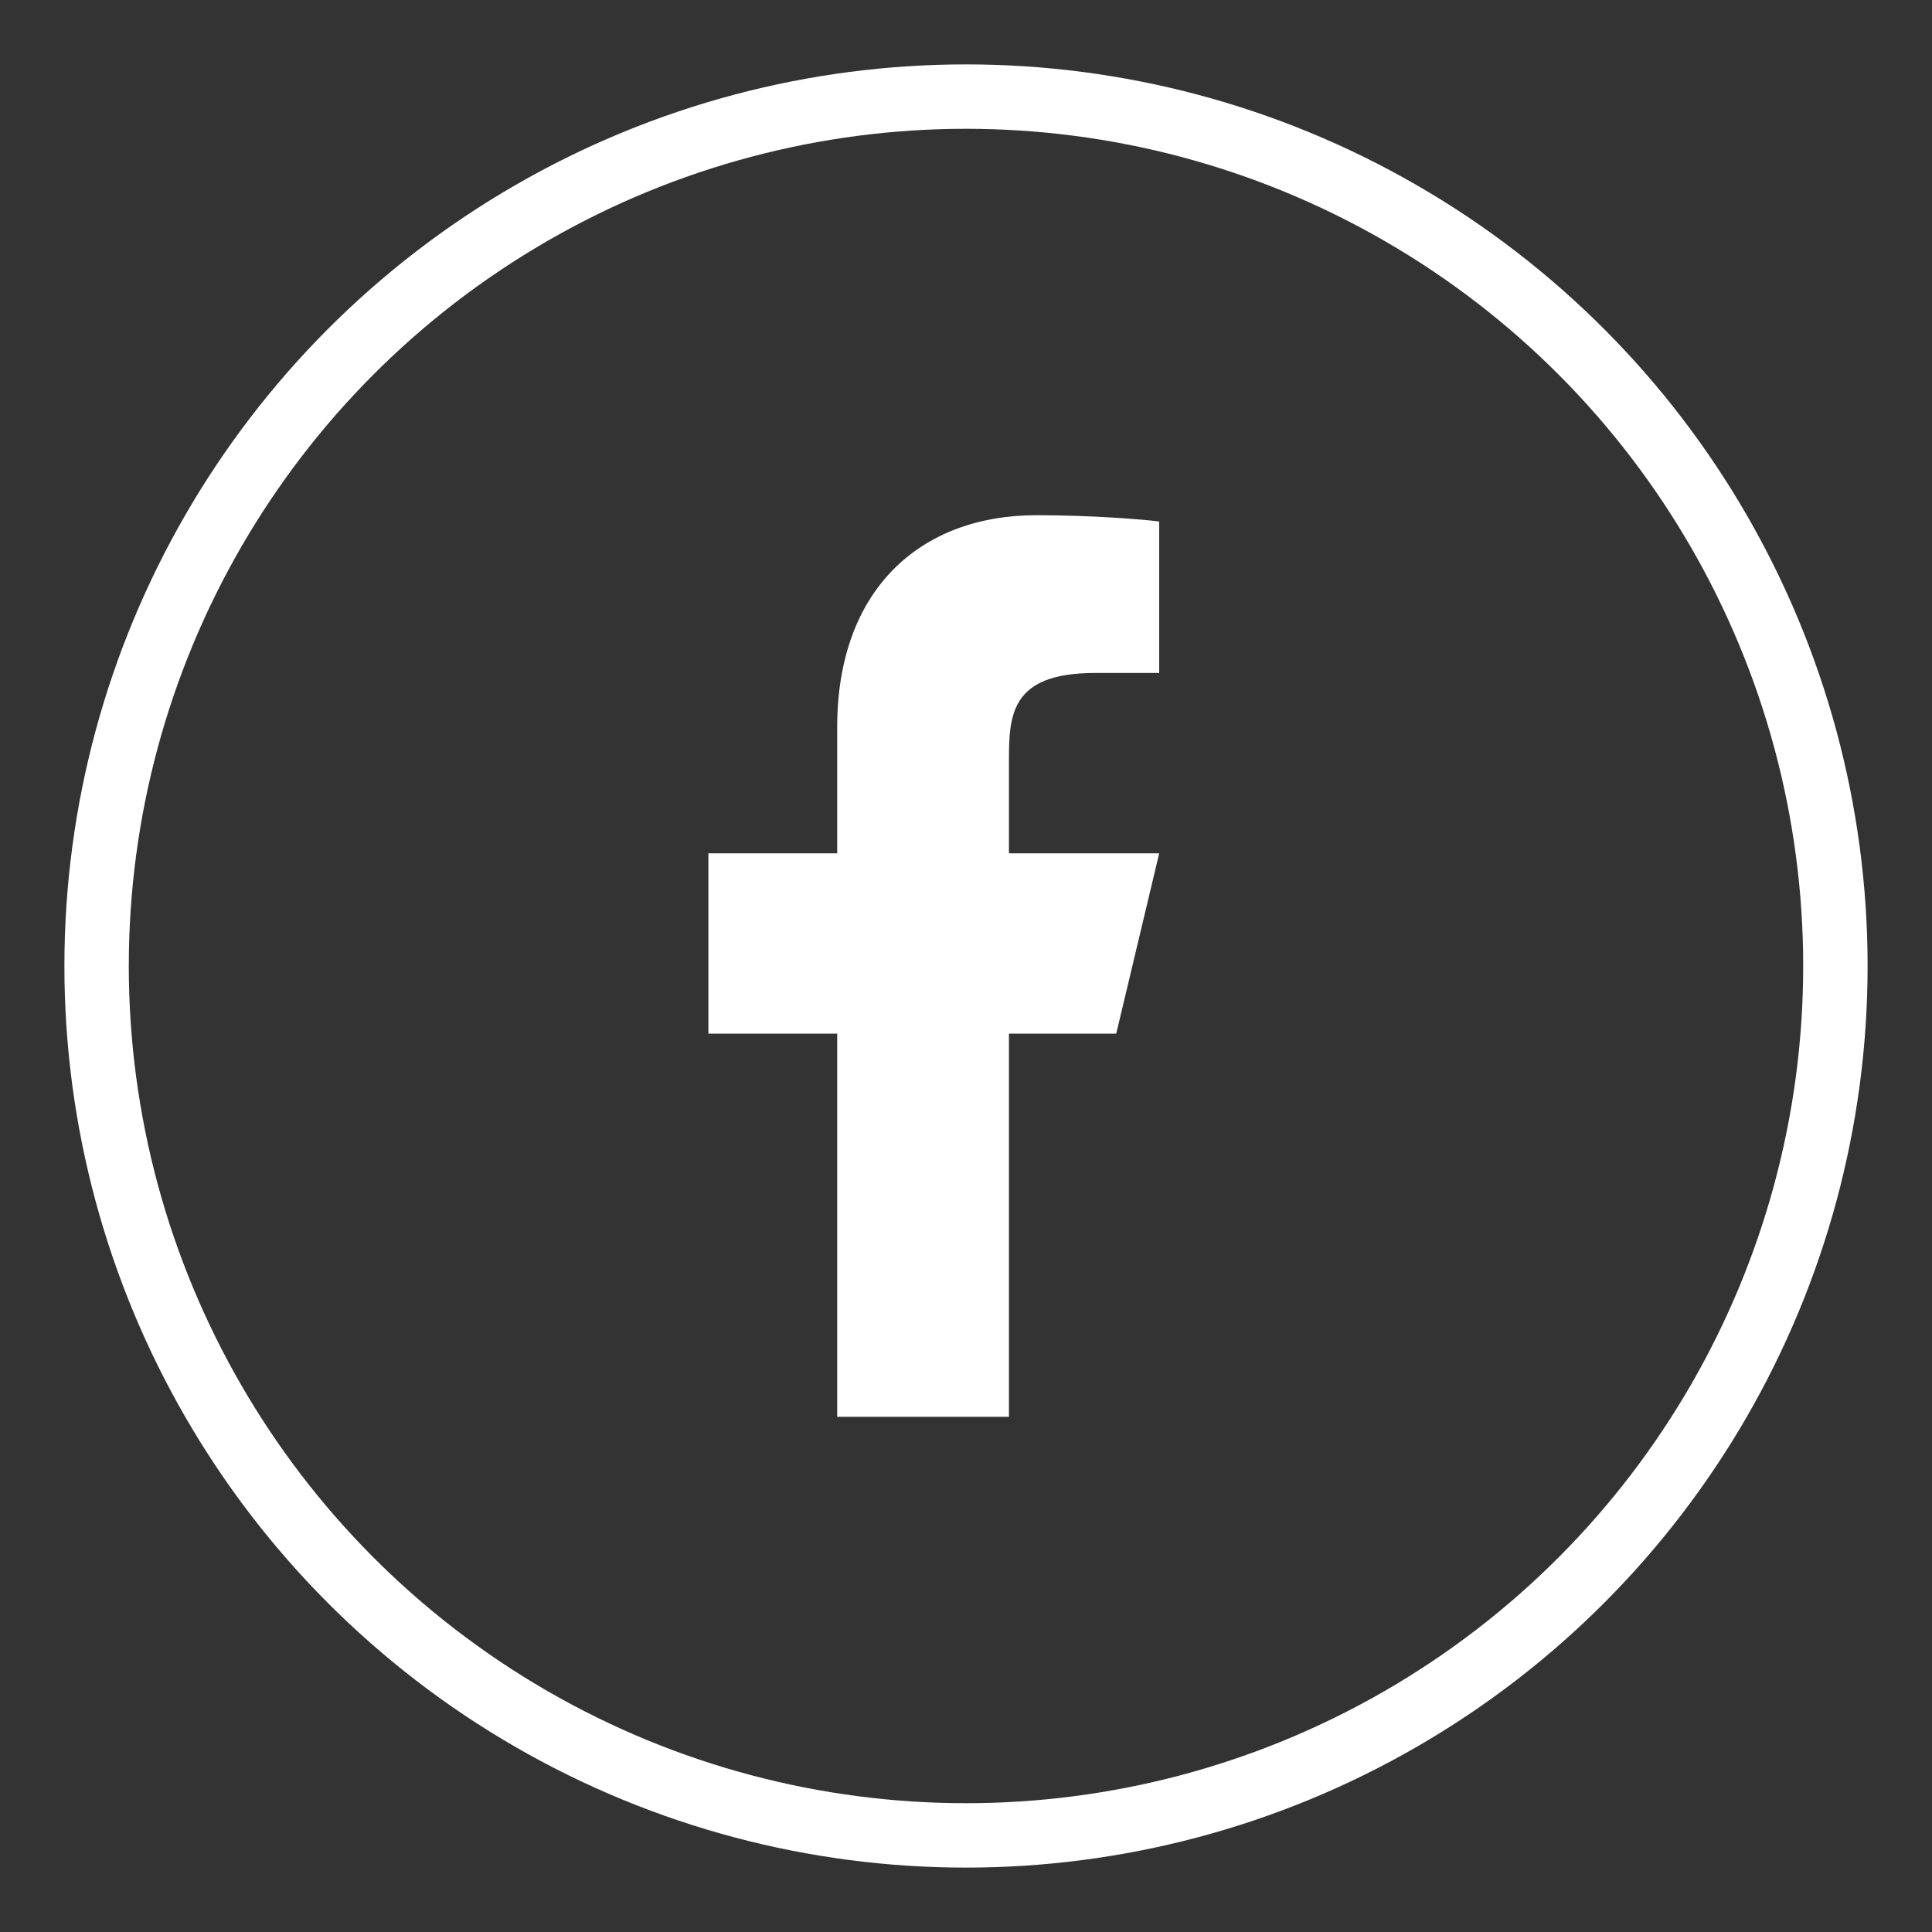
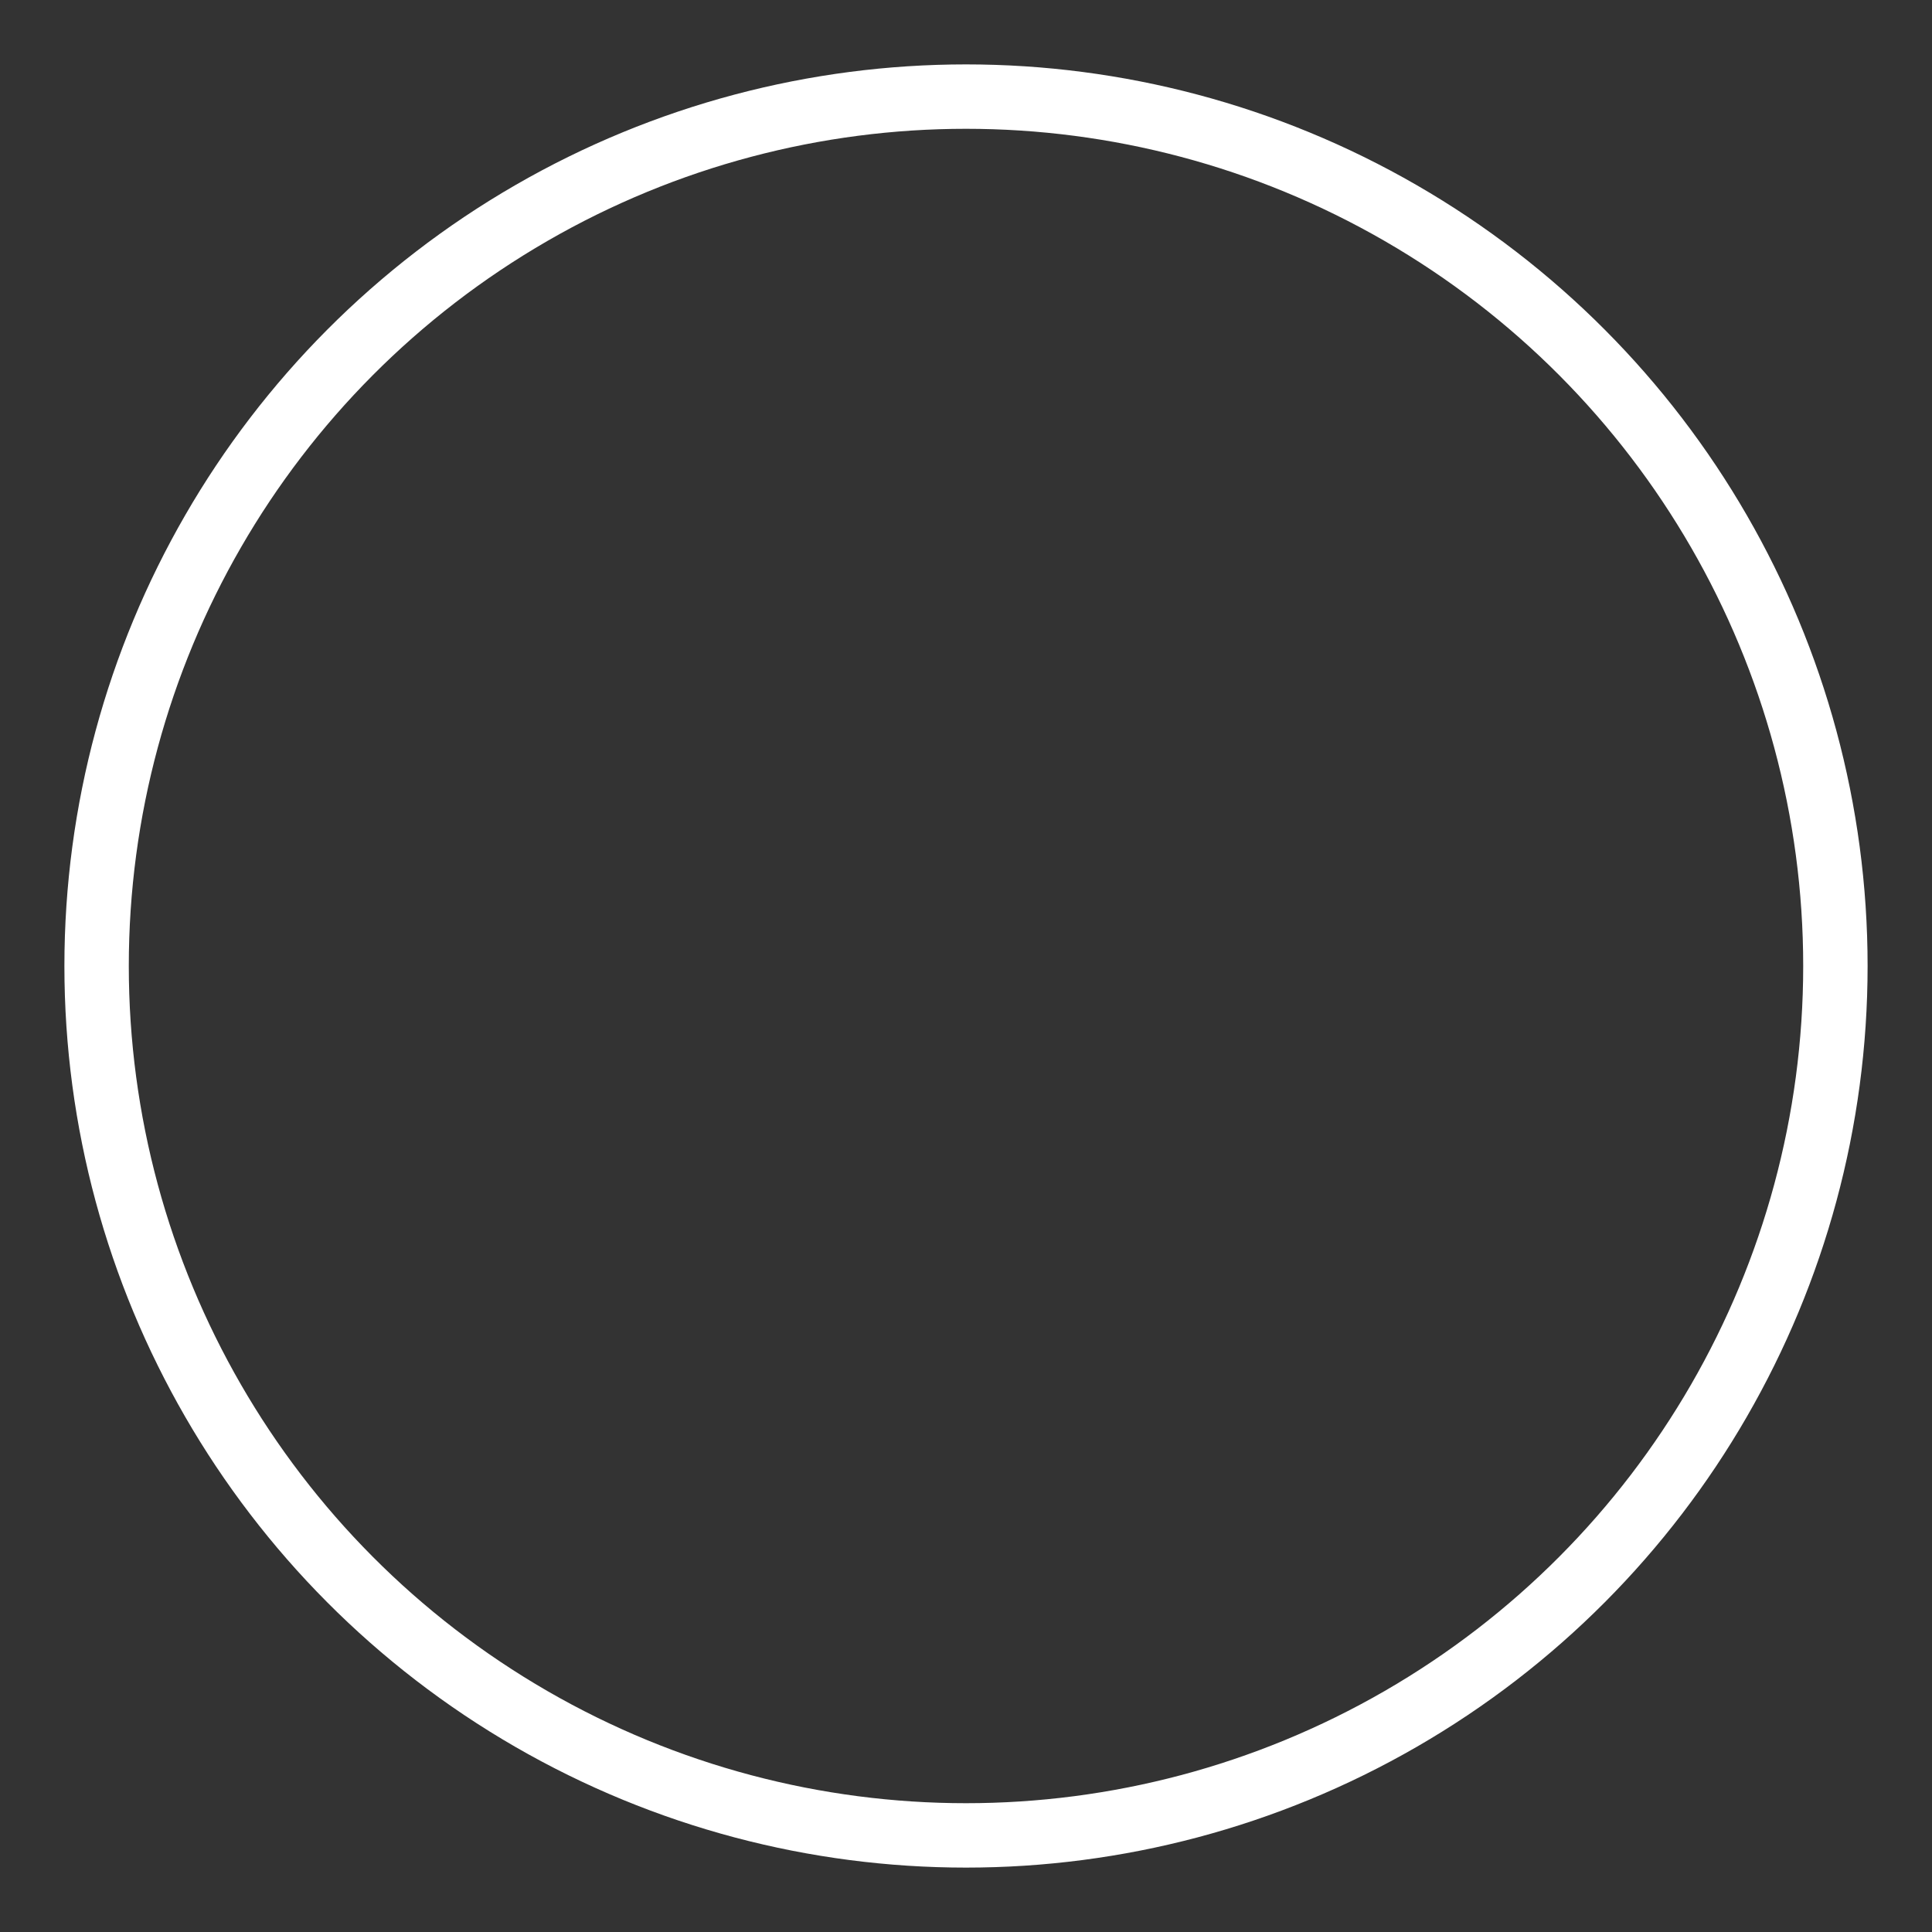
<svg xmlns="http://www.w3.org/2000/svg" width="30" height="30" viewBox="0 0 30 30" fill="none">
  <rect x="0" y="0" width="30" height="30" fill="#333333" stroke="none" />
  <circle cx="15" cy="15" r="13.5" stroke="white" />
-   <path d="M15.667 16.05H17.333L18 13.25H15.667V11.85C15.667 11.129 15.667 10.45 17 10.45H18V8.098C17.783 8.068 16.962 8 16.095 8C14.285 8 13 9.16 13 11.29V13.25H11V16.05H13V22H15.667V16.05Z" fill="white" />
</svg>